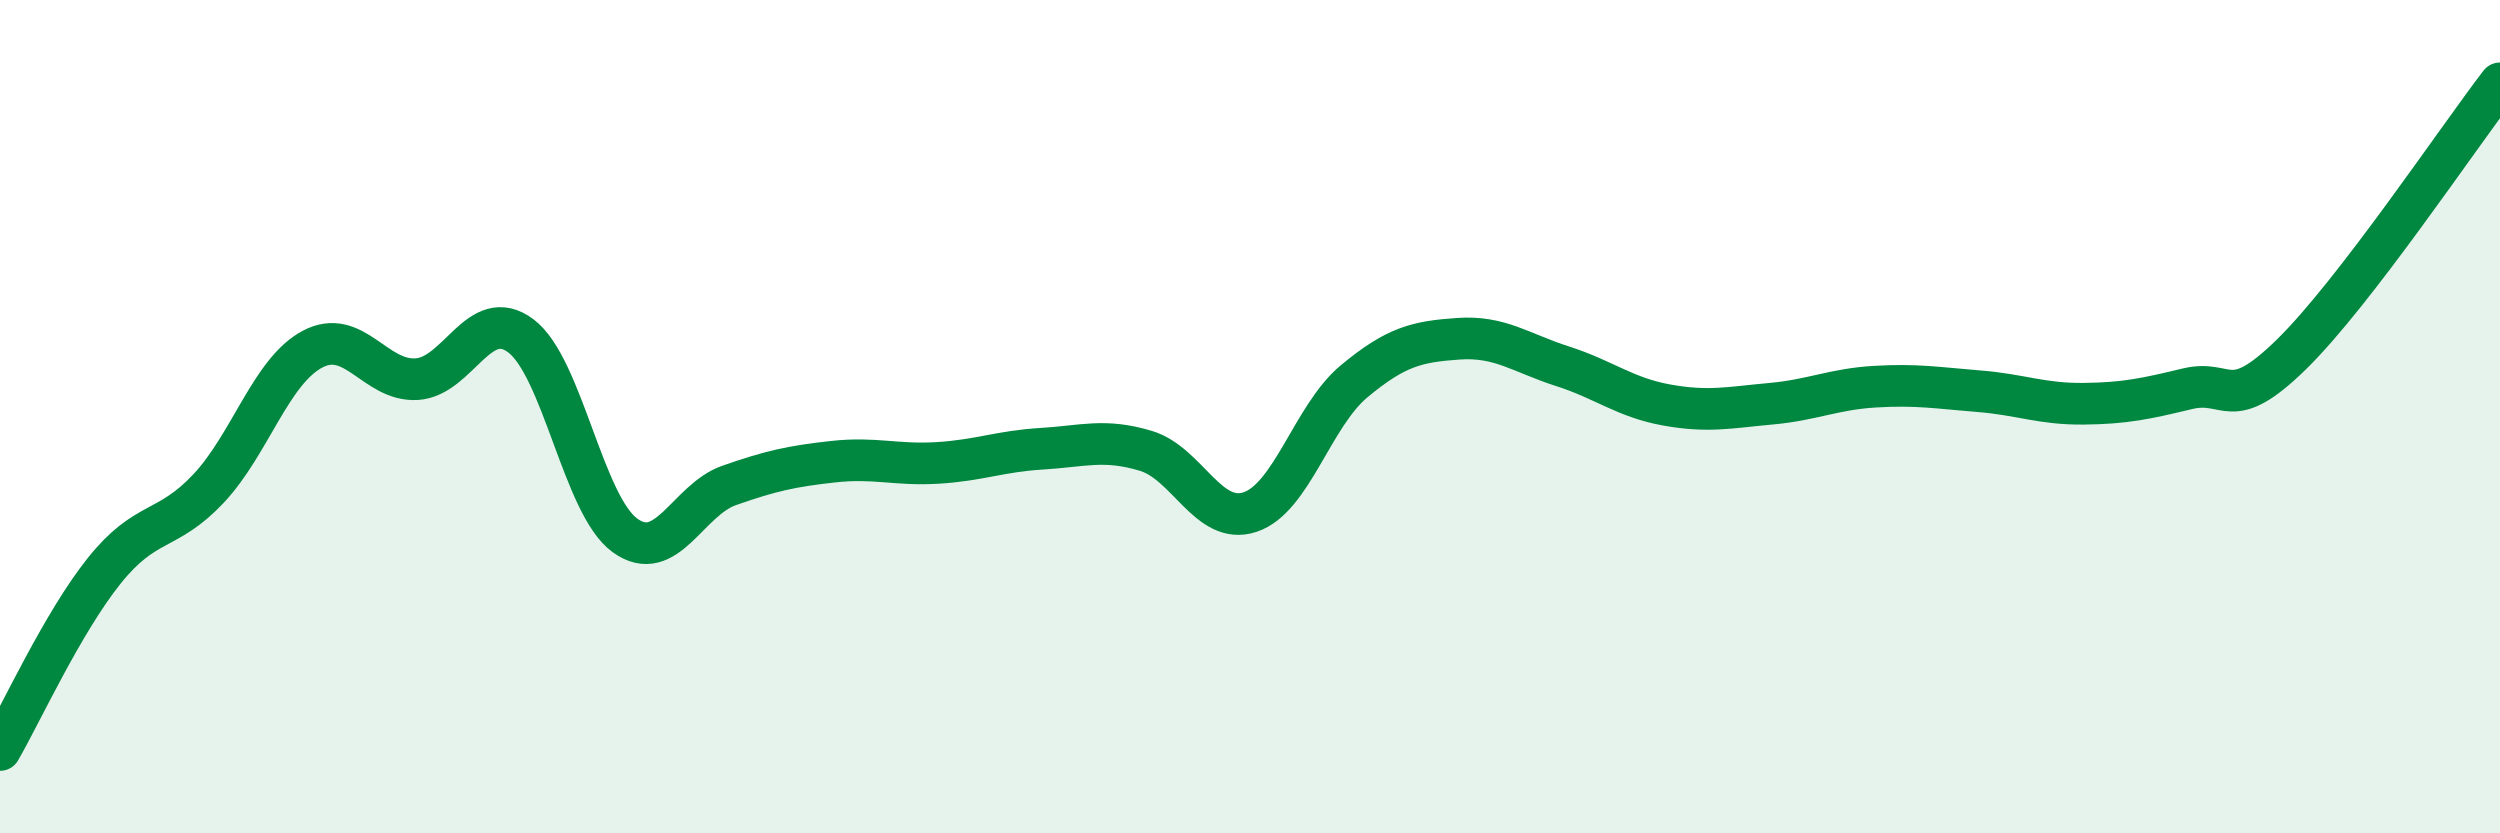
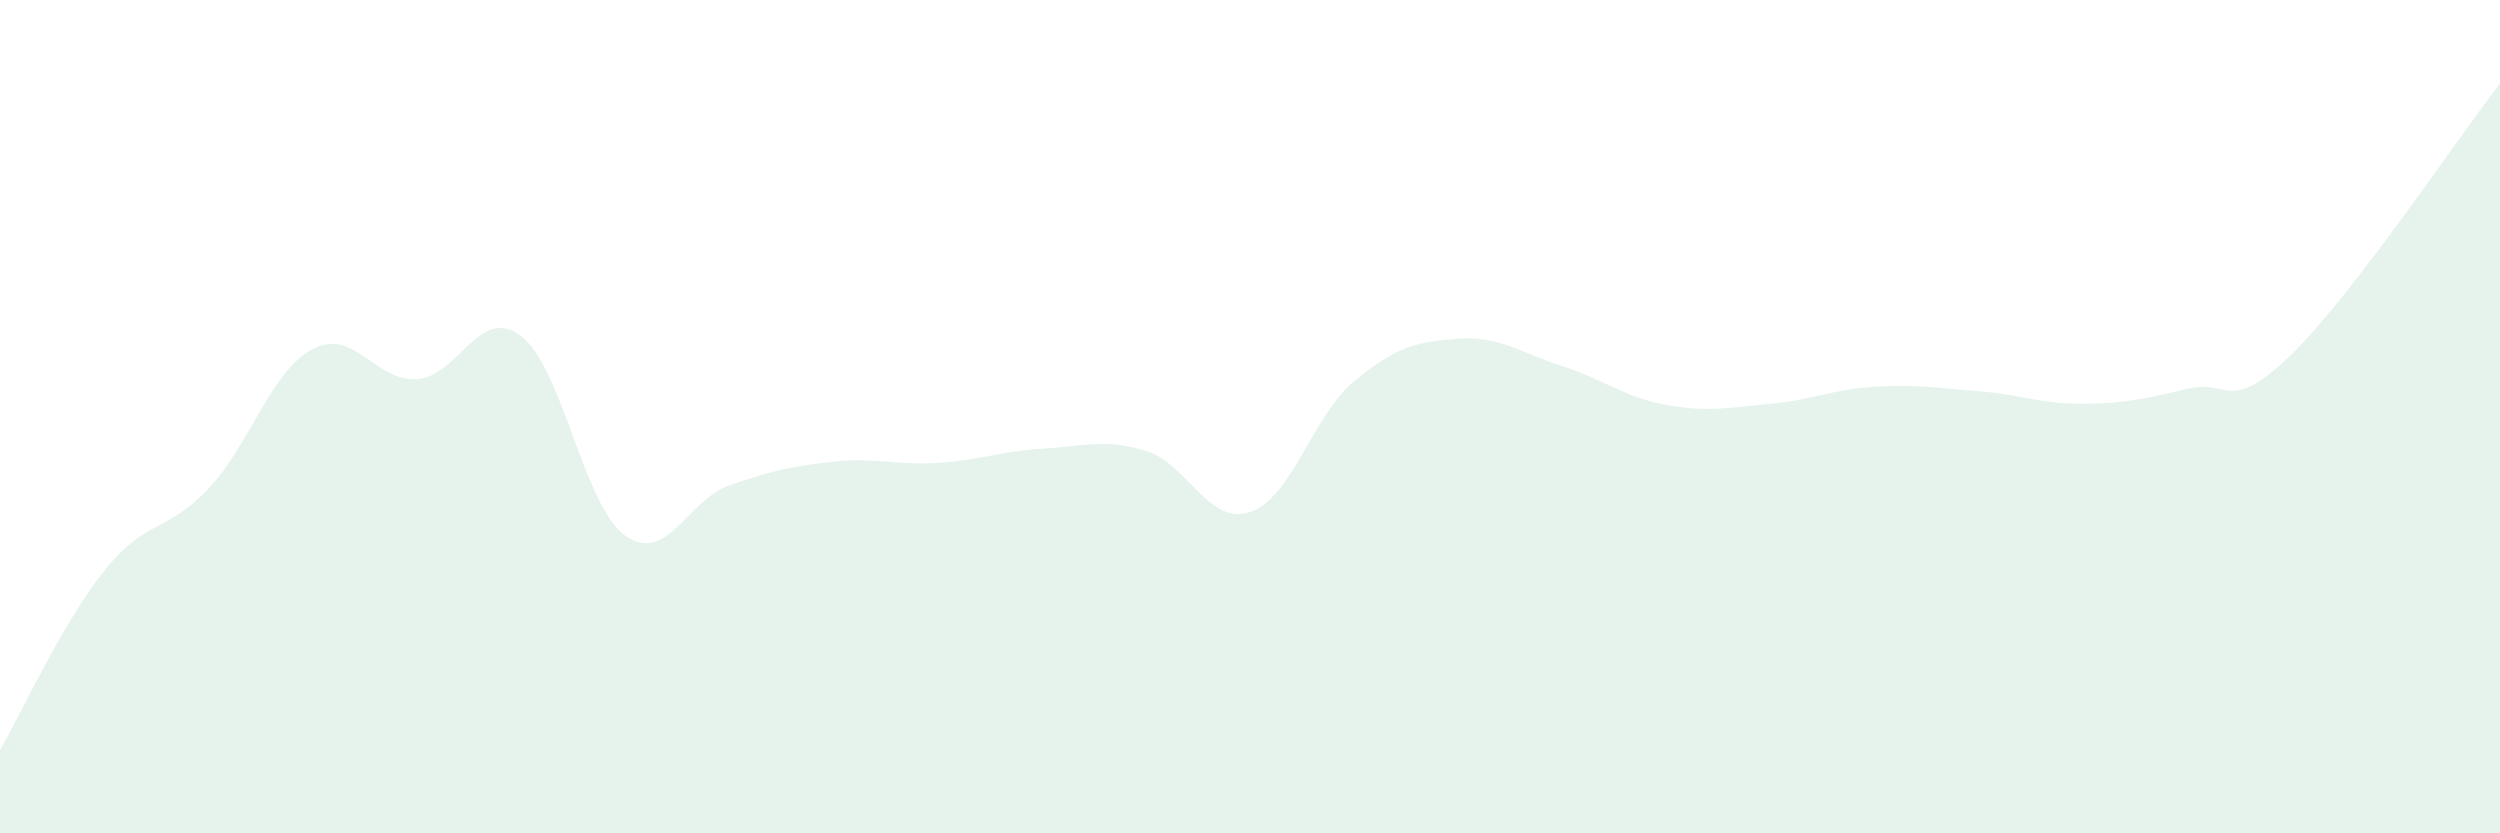
<svg xmlns="http://www.w3.org/2000/svg" width="60" height="20" viewBox="0 0 60 20">
-   <path d="M 0,18 C 0.5,17.14 1.5,14.95 2.5,13.7 C 3.5,12.45 4,12.79 5,11.73 C 6,10.67 6.5,8.91 7.5,8.38 C 8.5,7.85 9,9.16 10,9.1 C 11,9.04 11.5,7.31 12.5,8.06 C 13.5,8.81 14,12.13 15,12.85 C 16,13.57 16.5,12 17.5,11.65 C 18.5,11.3 19,11.19 20,11.08 C 21,10.97 21.5,11.17 22.5,11.11 C 23.5,11.05 24,10.83 25,10.77 C 26,10.71 26.5,10.52 27.5,10.82 C 28.5,11.12 29,12.62 30,12.29 C 31,11.96 31.5,9.98 32.5,9.15 C 33.5,8.32 34,8.2 35,8.13 C 36,8.06 36.5,8.47 37.5,8.79 C 38.5,9.11 39,9.54 40,9.72 C 41,9.9 41.5,9.78 42.5,9.69 C 43.5,9.6 44,9.34 45,9.28 C 46,9.22 46.5,9.31 47.5,9.39 C 48.5,9.47 49,9.7 50,9.69 C 51,9.68 51.5,9.57 52.5,9.33 C 53.5,9.09 53.5,9.97 55,8.5 C 56.5,7.03 59,3.3 60,2L60 20L0 20Z" fill="#008740" opacity="0.1" stroke-linecap="round" stroke-linejoin="round" />
-   <path d="M 0,18 C 0.5,17.14 1.5,14.95 2.5,13.7 C 3.5,12.45 4,12.79 5,11.73 C 6,10.67 6.5,8.91 7.5,8.38 C 8.5,7.85 9,9.16 10,9.1 C 11,9.04 11.5,7.31 12.5,8.06 C 13.5,8.81 14,12.13 15,12.85 C 16,13.57 16.5,12 17.5,11.65 C 18.5,11.3 19,11.19 20,11.08 C 21,10.97 21.5,11.17 22.5,11.11 C 23.5,11.05 24,10.83 25,10.77 C 26,10.71 26.5,10.52 27.5,10.82 C 28.5,11.12 29,12.62 30,12.29 C 31,11.96 31.5,9.98 32.5,9.15 C 33.5,8.32 34,8.2 35,8.13 C 36,8.06 36.5,8.47 37.5,8.79 C 38.5,9.11 39,9.54 40,9.72 C 41,9.9 41.5,9.78 42.5,9.69 C 43.5,9.6 44,9.34 45,9.28 C 46,9.22 46.5,9.31 47.5,9.39 C 48.5,9.47 49,9.7 50,9.69 C 51,9.68 51.5,9.57 52.5,9.33 C 53.5,9.09 53.5,9.97 55,8.5 C 56.5,7.03 59,3.3 60,2" stroke="#008740" stroke-width="1" fill="none" stroke-linecap="round" stroke-linejoin="round" />
+   <path d="M 0,18 C 0.5,17.14 1.5,14.95 2.5,13.7 C 3.5,12.45 4,12.79 5,11.73 C 6,10.67 6.5,8.91 7.5,8.38 C 8.5,7.85 9,9.16 10,9.1 C 11,9.04 11.5,7.31 12.5,8.06 C 13.5,8.81 14,12.13 15,12.85 C 16,13.57 16.5,12 17.5,11.65 C 18.5,11.3 19,11.19 20,11.08 C 21,10.97 21.5,11.17 22.5,11.11 C 23.5,11.05 24,10.83 25,10.77 C 26,10.71 26.5,10.52 27.5,10.82 C 28.5,11.12 29,12.62 30,12.29 C 31,11.96 31.5,9.98 32.5,9.15 C 33.5,8.32 34,8.2 35,8.13 C 36,8.06 36.5,8.47 37.5,8.79 C 38.5,9.11 39,9.54 40,9.72 C 41,9.9 41.5,9.78 42.5,9.69 C 43.5,9.6 44,9.34 45,9.28 C 46,9.22 46.5,9.31 47.5,9.39 C 48.5,9.47 49,9.7 50,9.69 C 51,9.68 51.5,9.57 52.5,9.33 C 53.5,9.09 53.5,9.97 55,8.5 C 56.5,7.03 59,3.3 60,2L60 20L0 20" fill="#008740" opacity="0.1" stroke-linecap="round" stroke-linejoin="round" />
</svg>